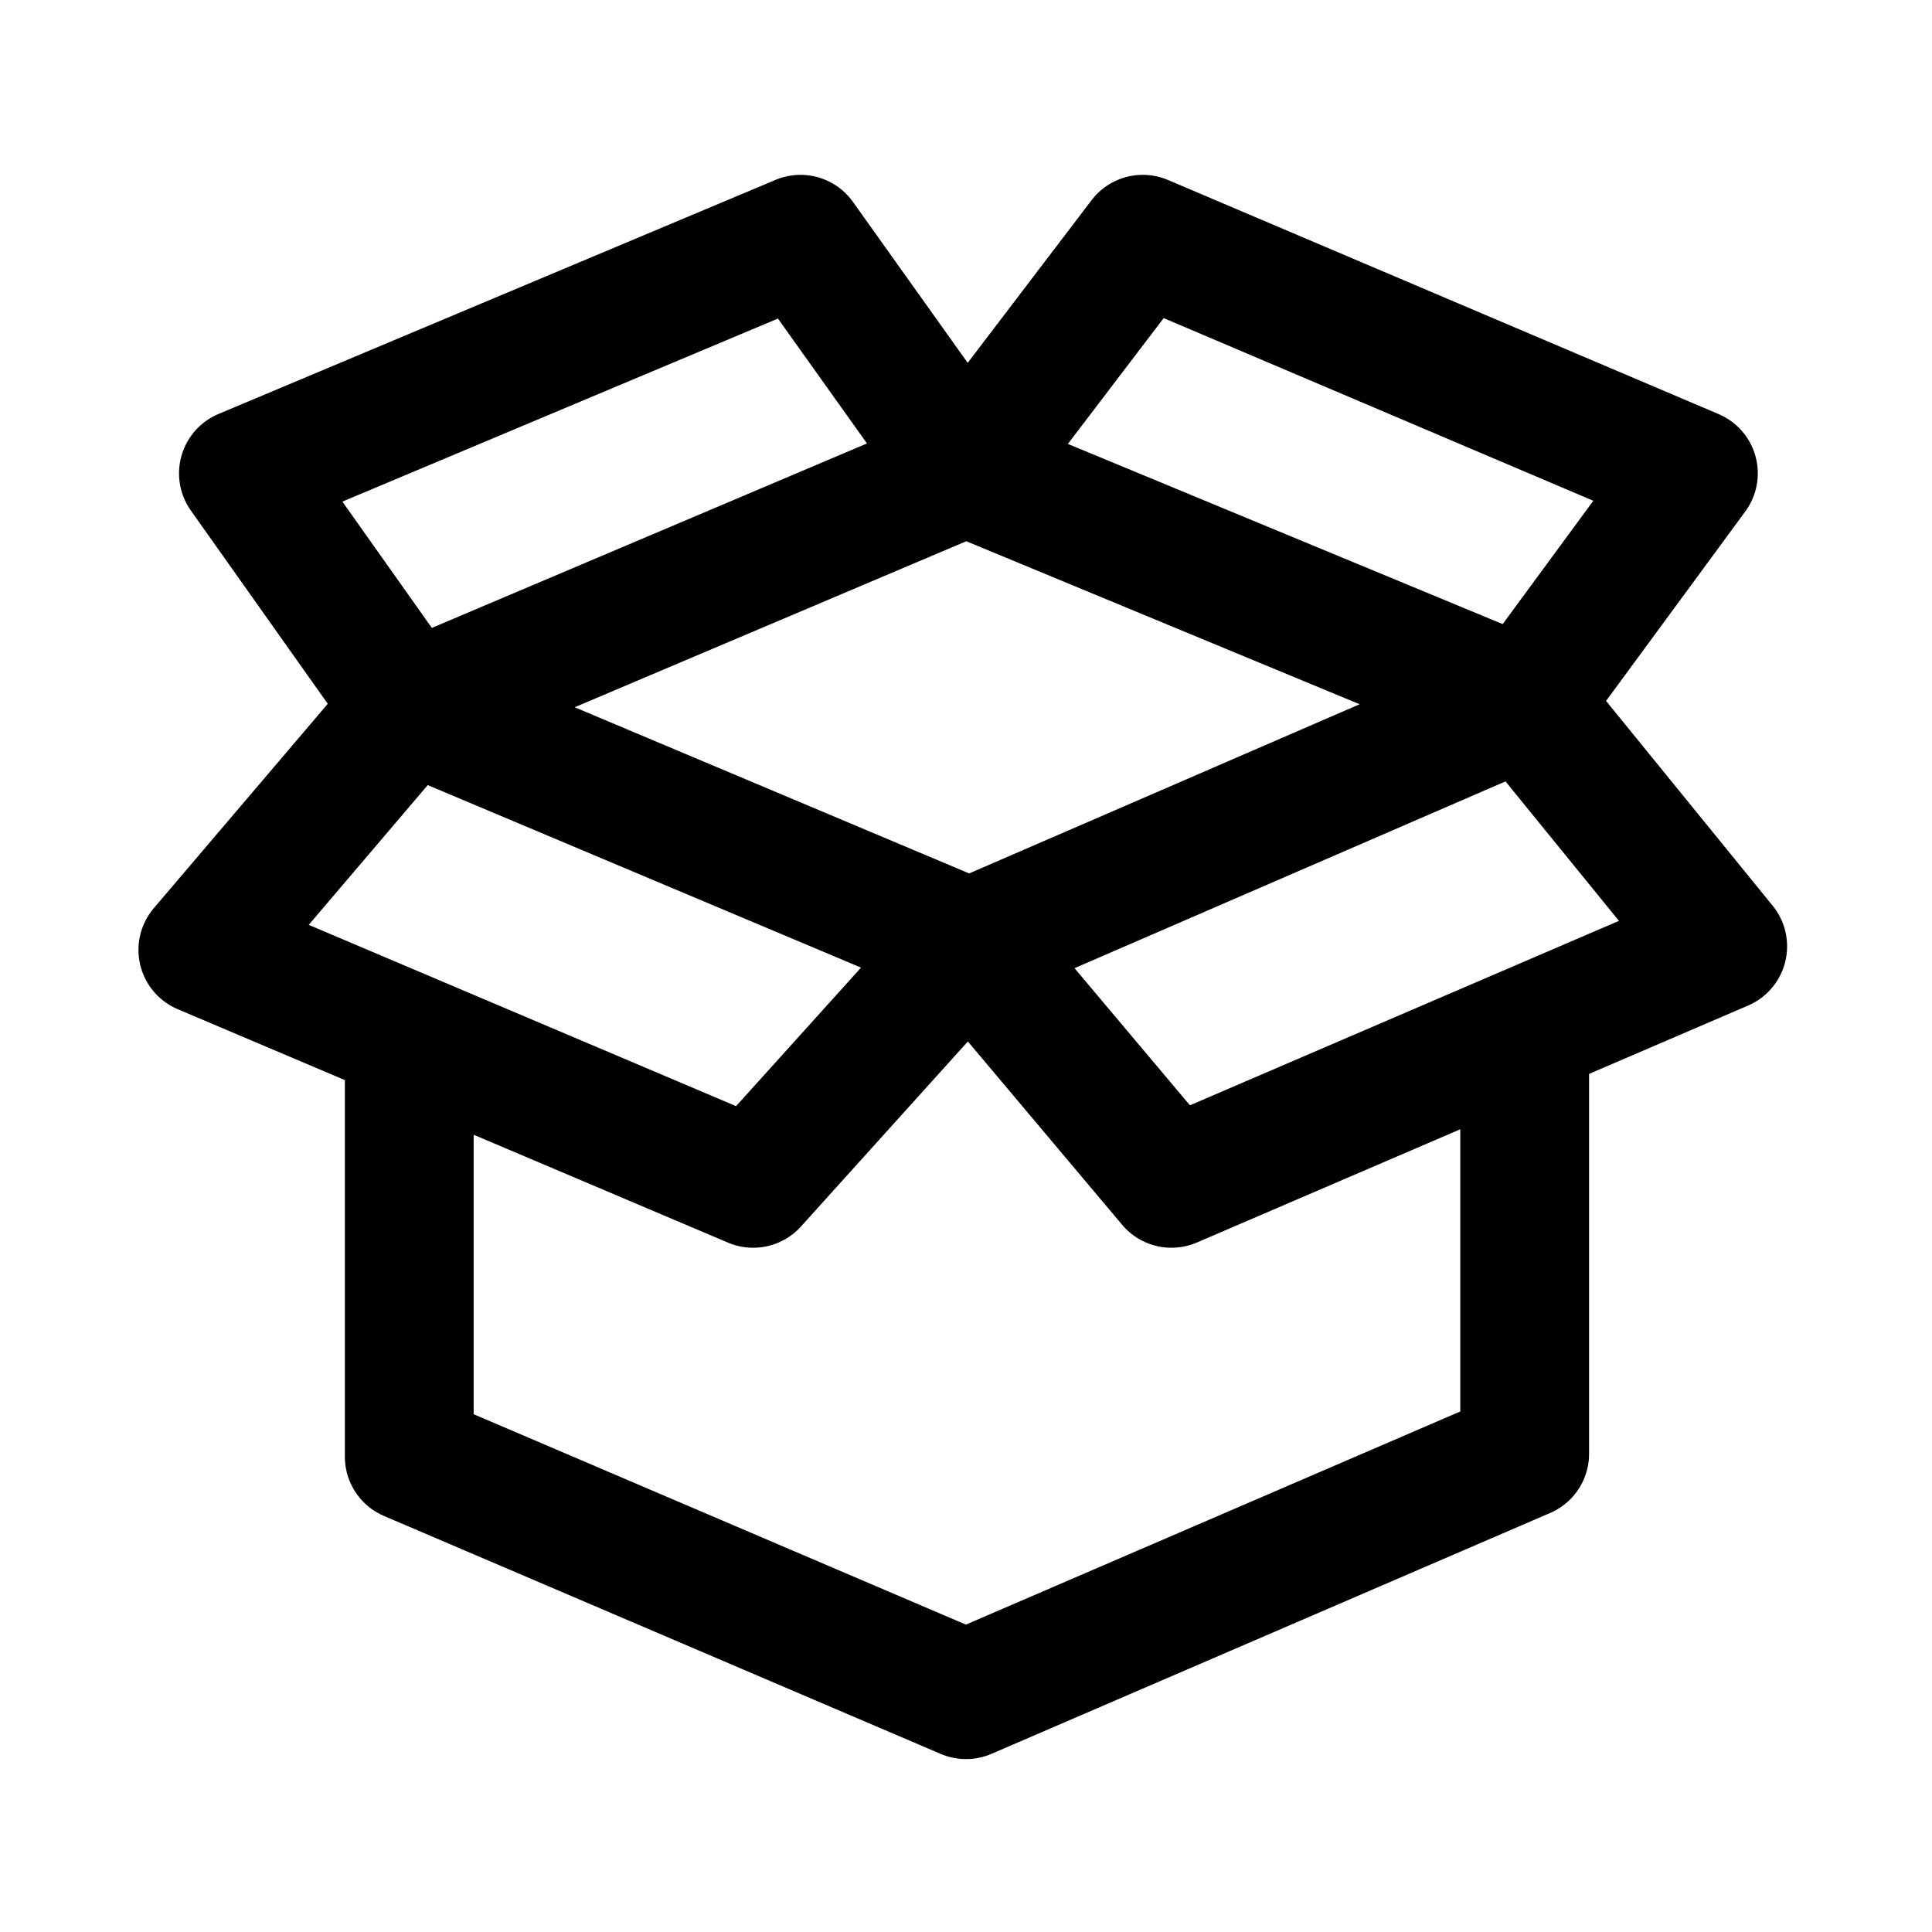
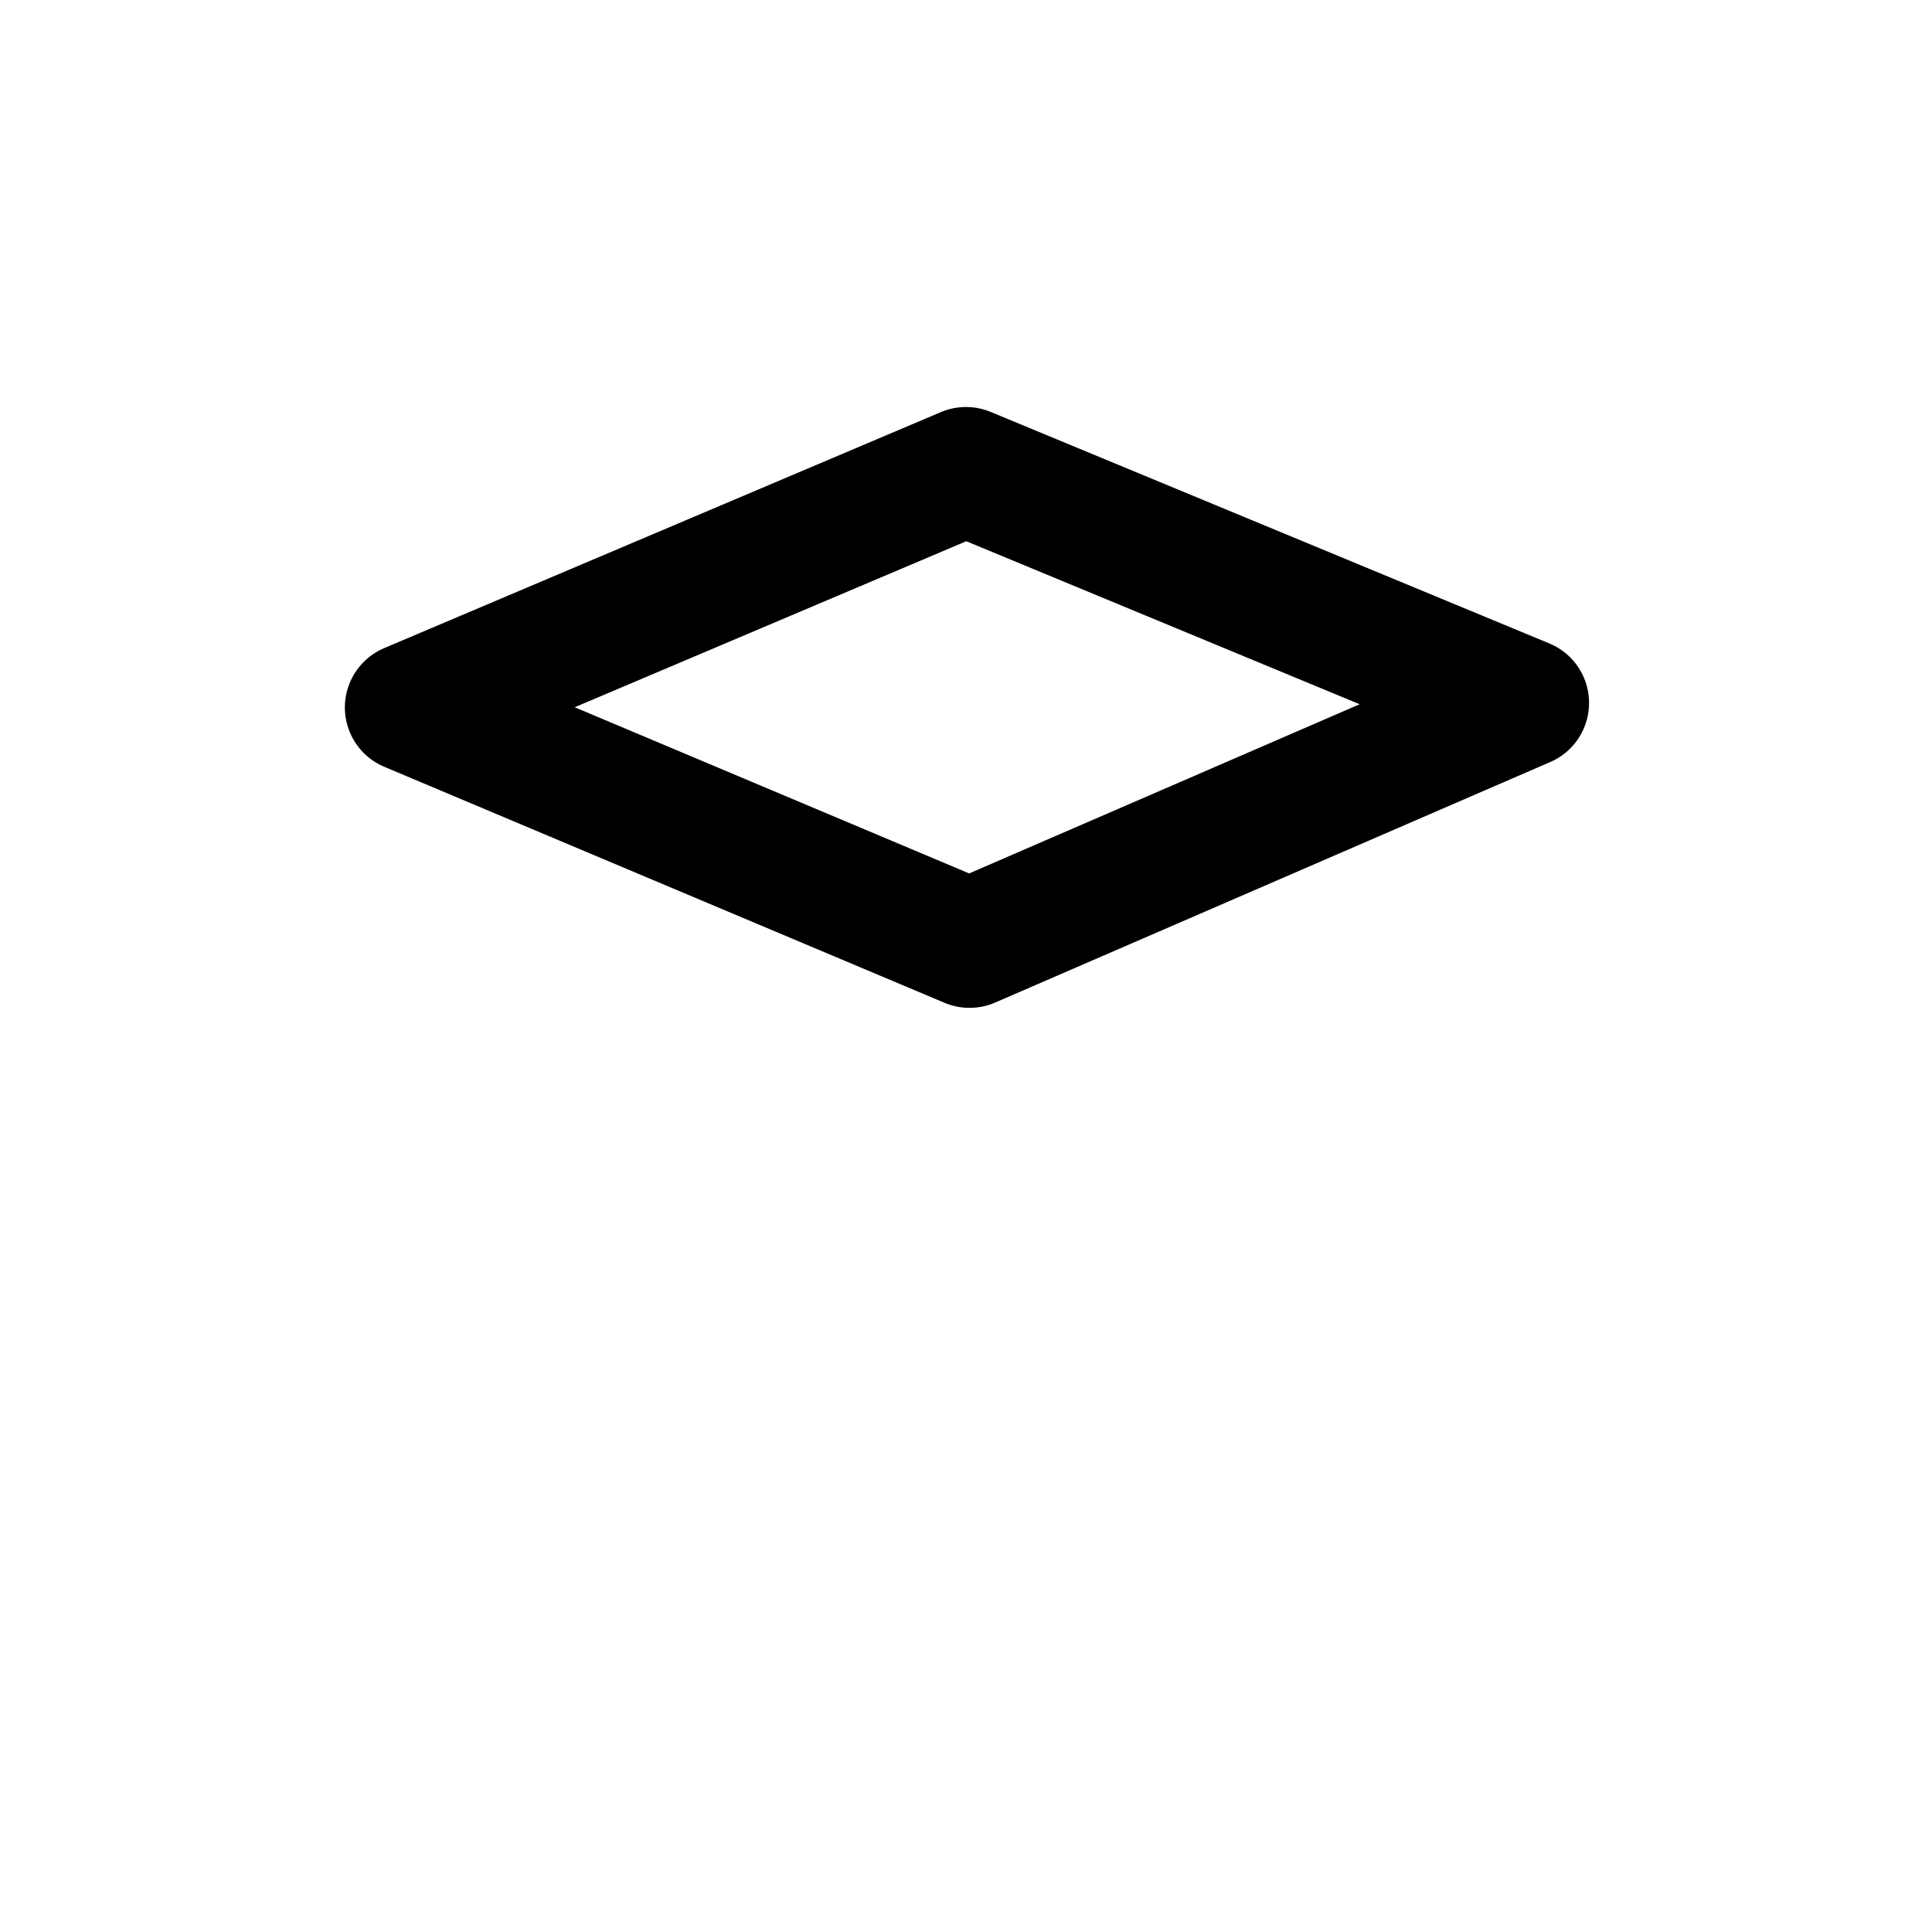
<svg xmlns="http://www.w3.org/2000/svg" version="1.1" id="Capa_2_00000122696807760946293810000009500617329829156742_" x="0px" y="0px" viewBox="0 0 600 600" style="enable-background:new 0 0 600 600;" xml:space="preserve">
  <style type="text/css">
	.st0{fill:none;}
	.st1{fill:none;stroke:#000000;stroke-width:40;stroke-linecap:round;stroke-linejoin:round;}
</style>
  <g id="Capa_1-2">
    <g>
      <rect class="st0" width="600" height="600" />
    </g>
  </g>
  <polygon class="st1" points="127.1,219.7 300,146.4 473.5,218.3 301.1,293 " />
-   <polyline class="st1" points="300,146.4 354.9,74.3 525.9,147 473.5,218.3 535,293.9 363.8,367.5 301.1,293 233.9,367.5 63,295   127.1,219.7 75.6,147 248.6,74.3 300,146.4 " />
-   <polyline class="st1" points="127.1,322.4 127.1,452.4 300,526.3 473.5,451.5 473.5,322.4 " />
</svg>